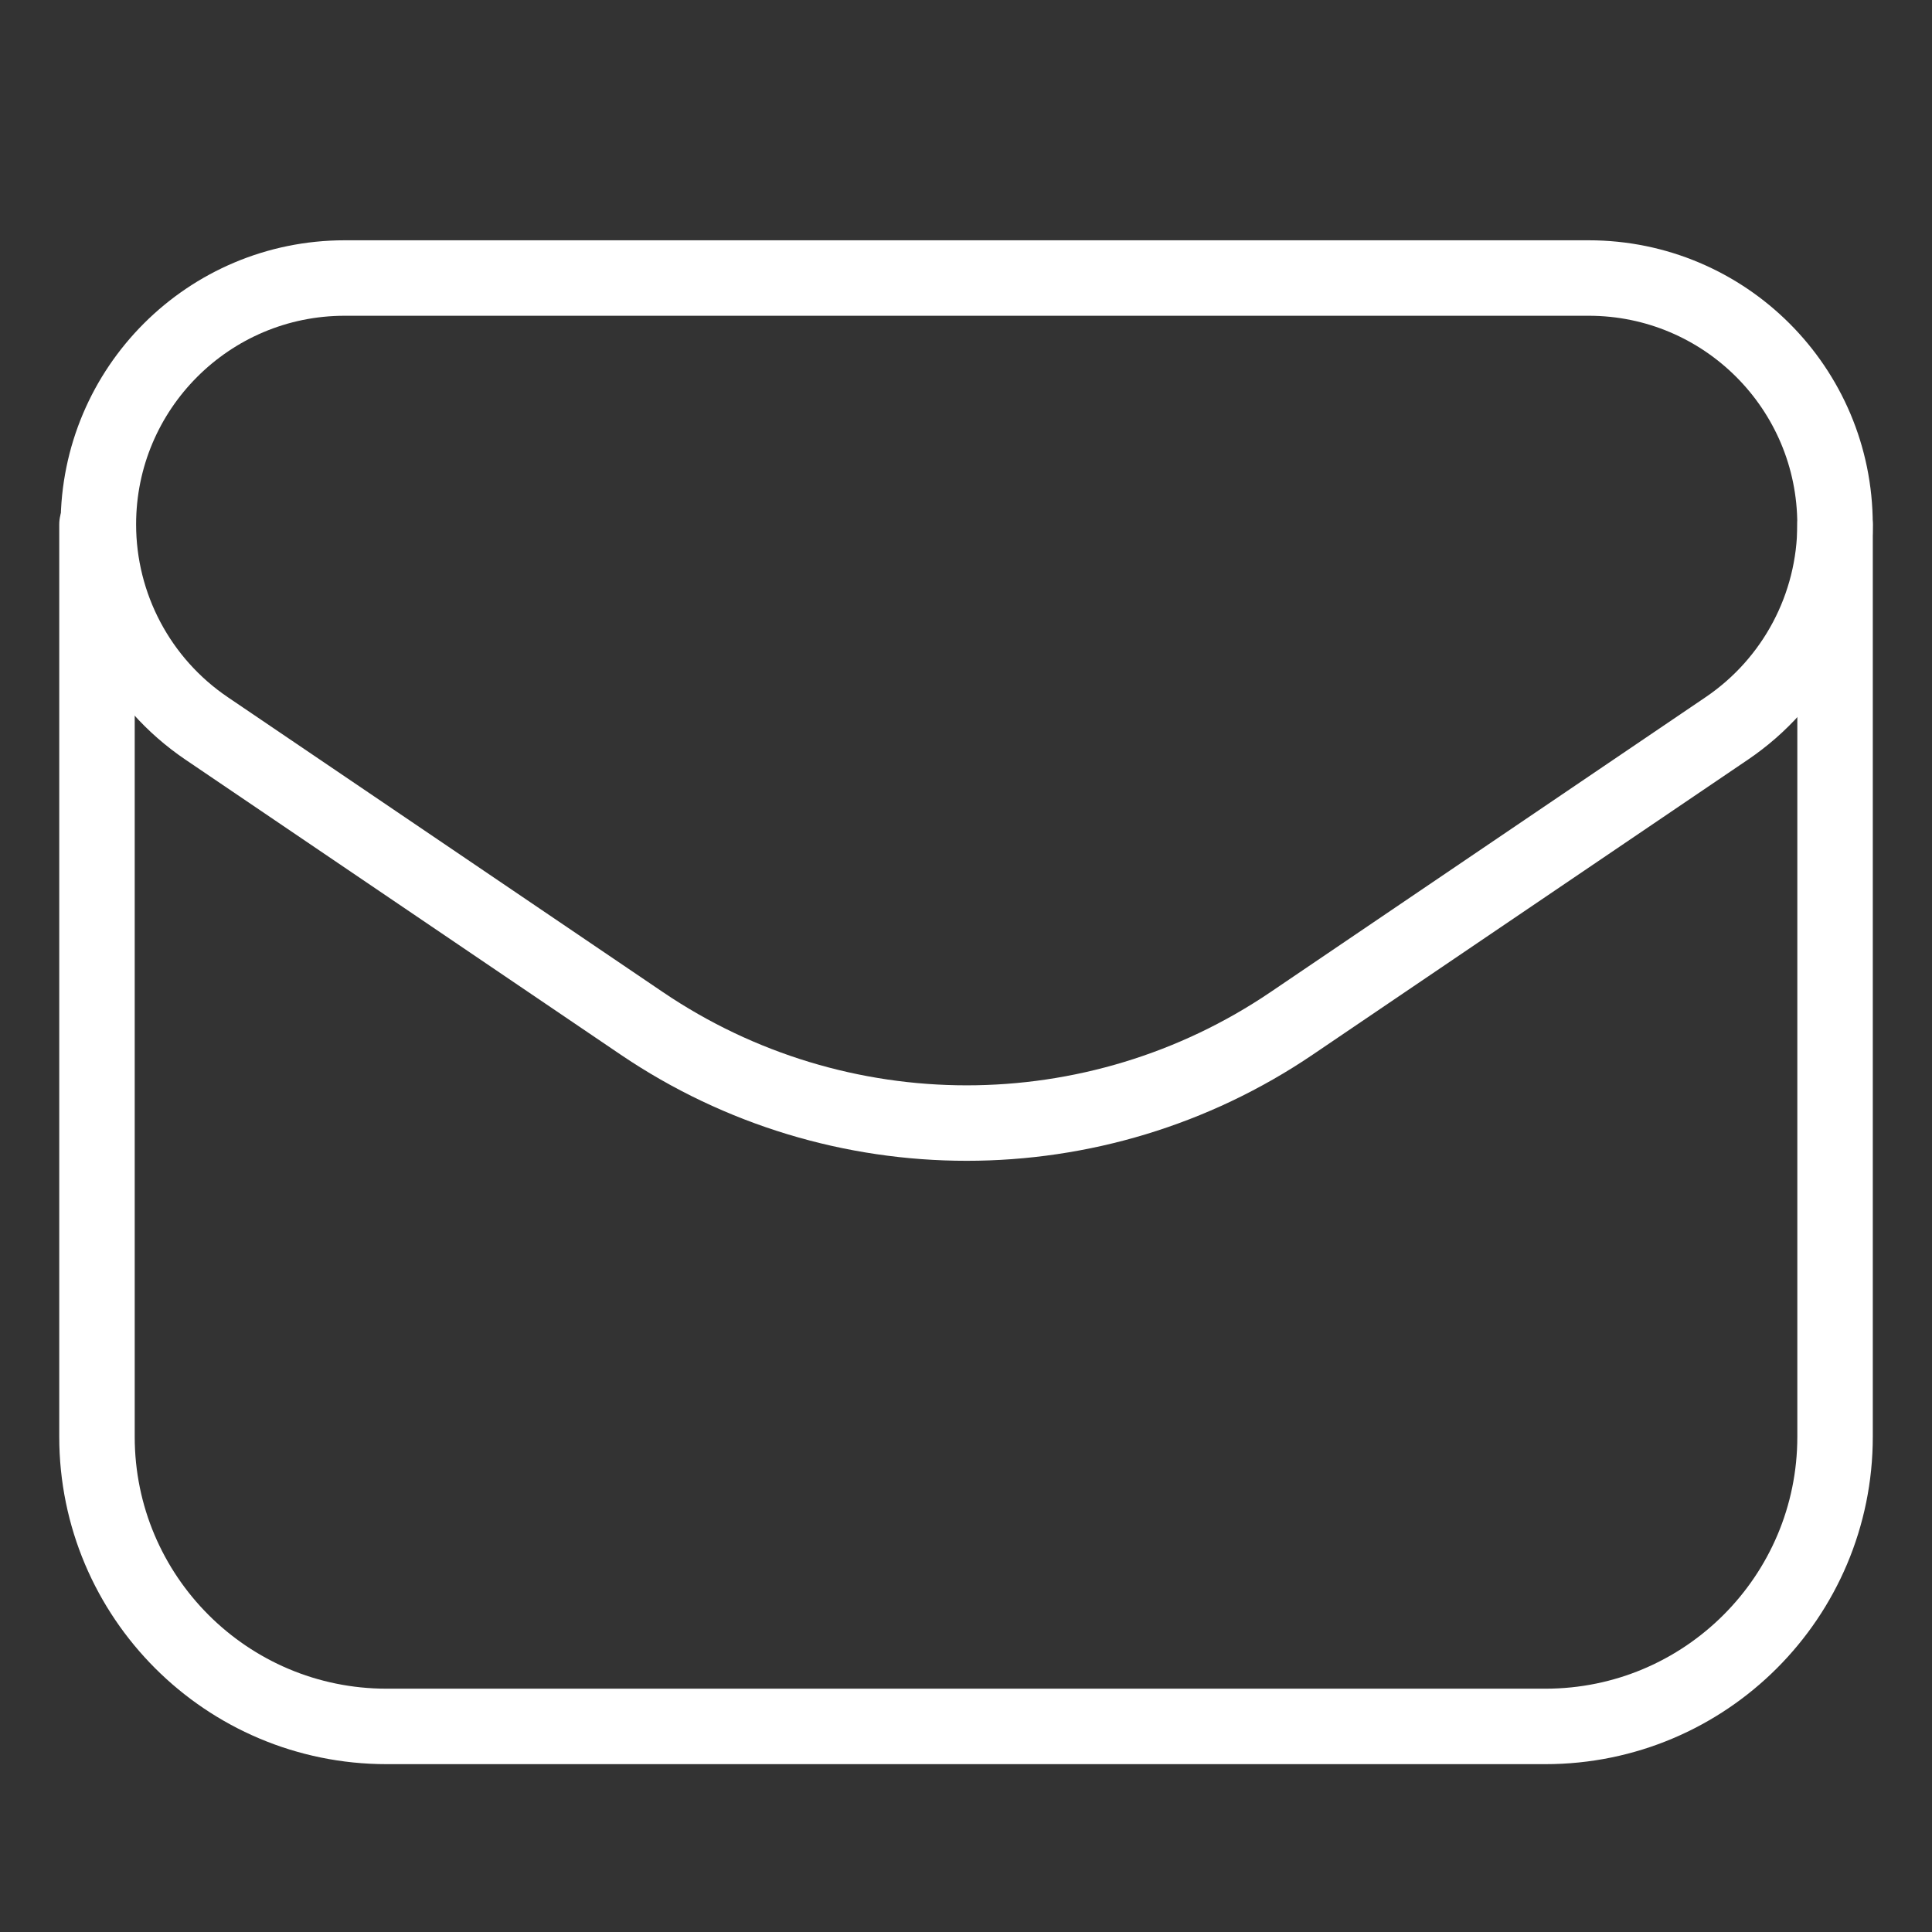
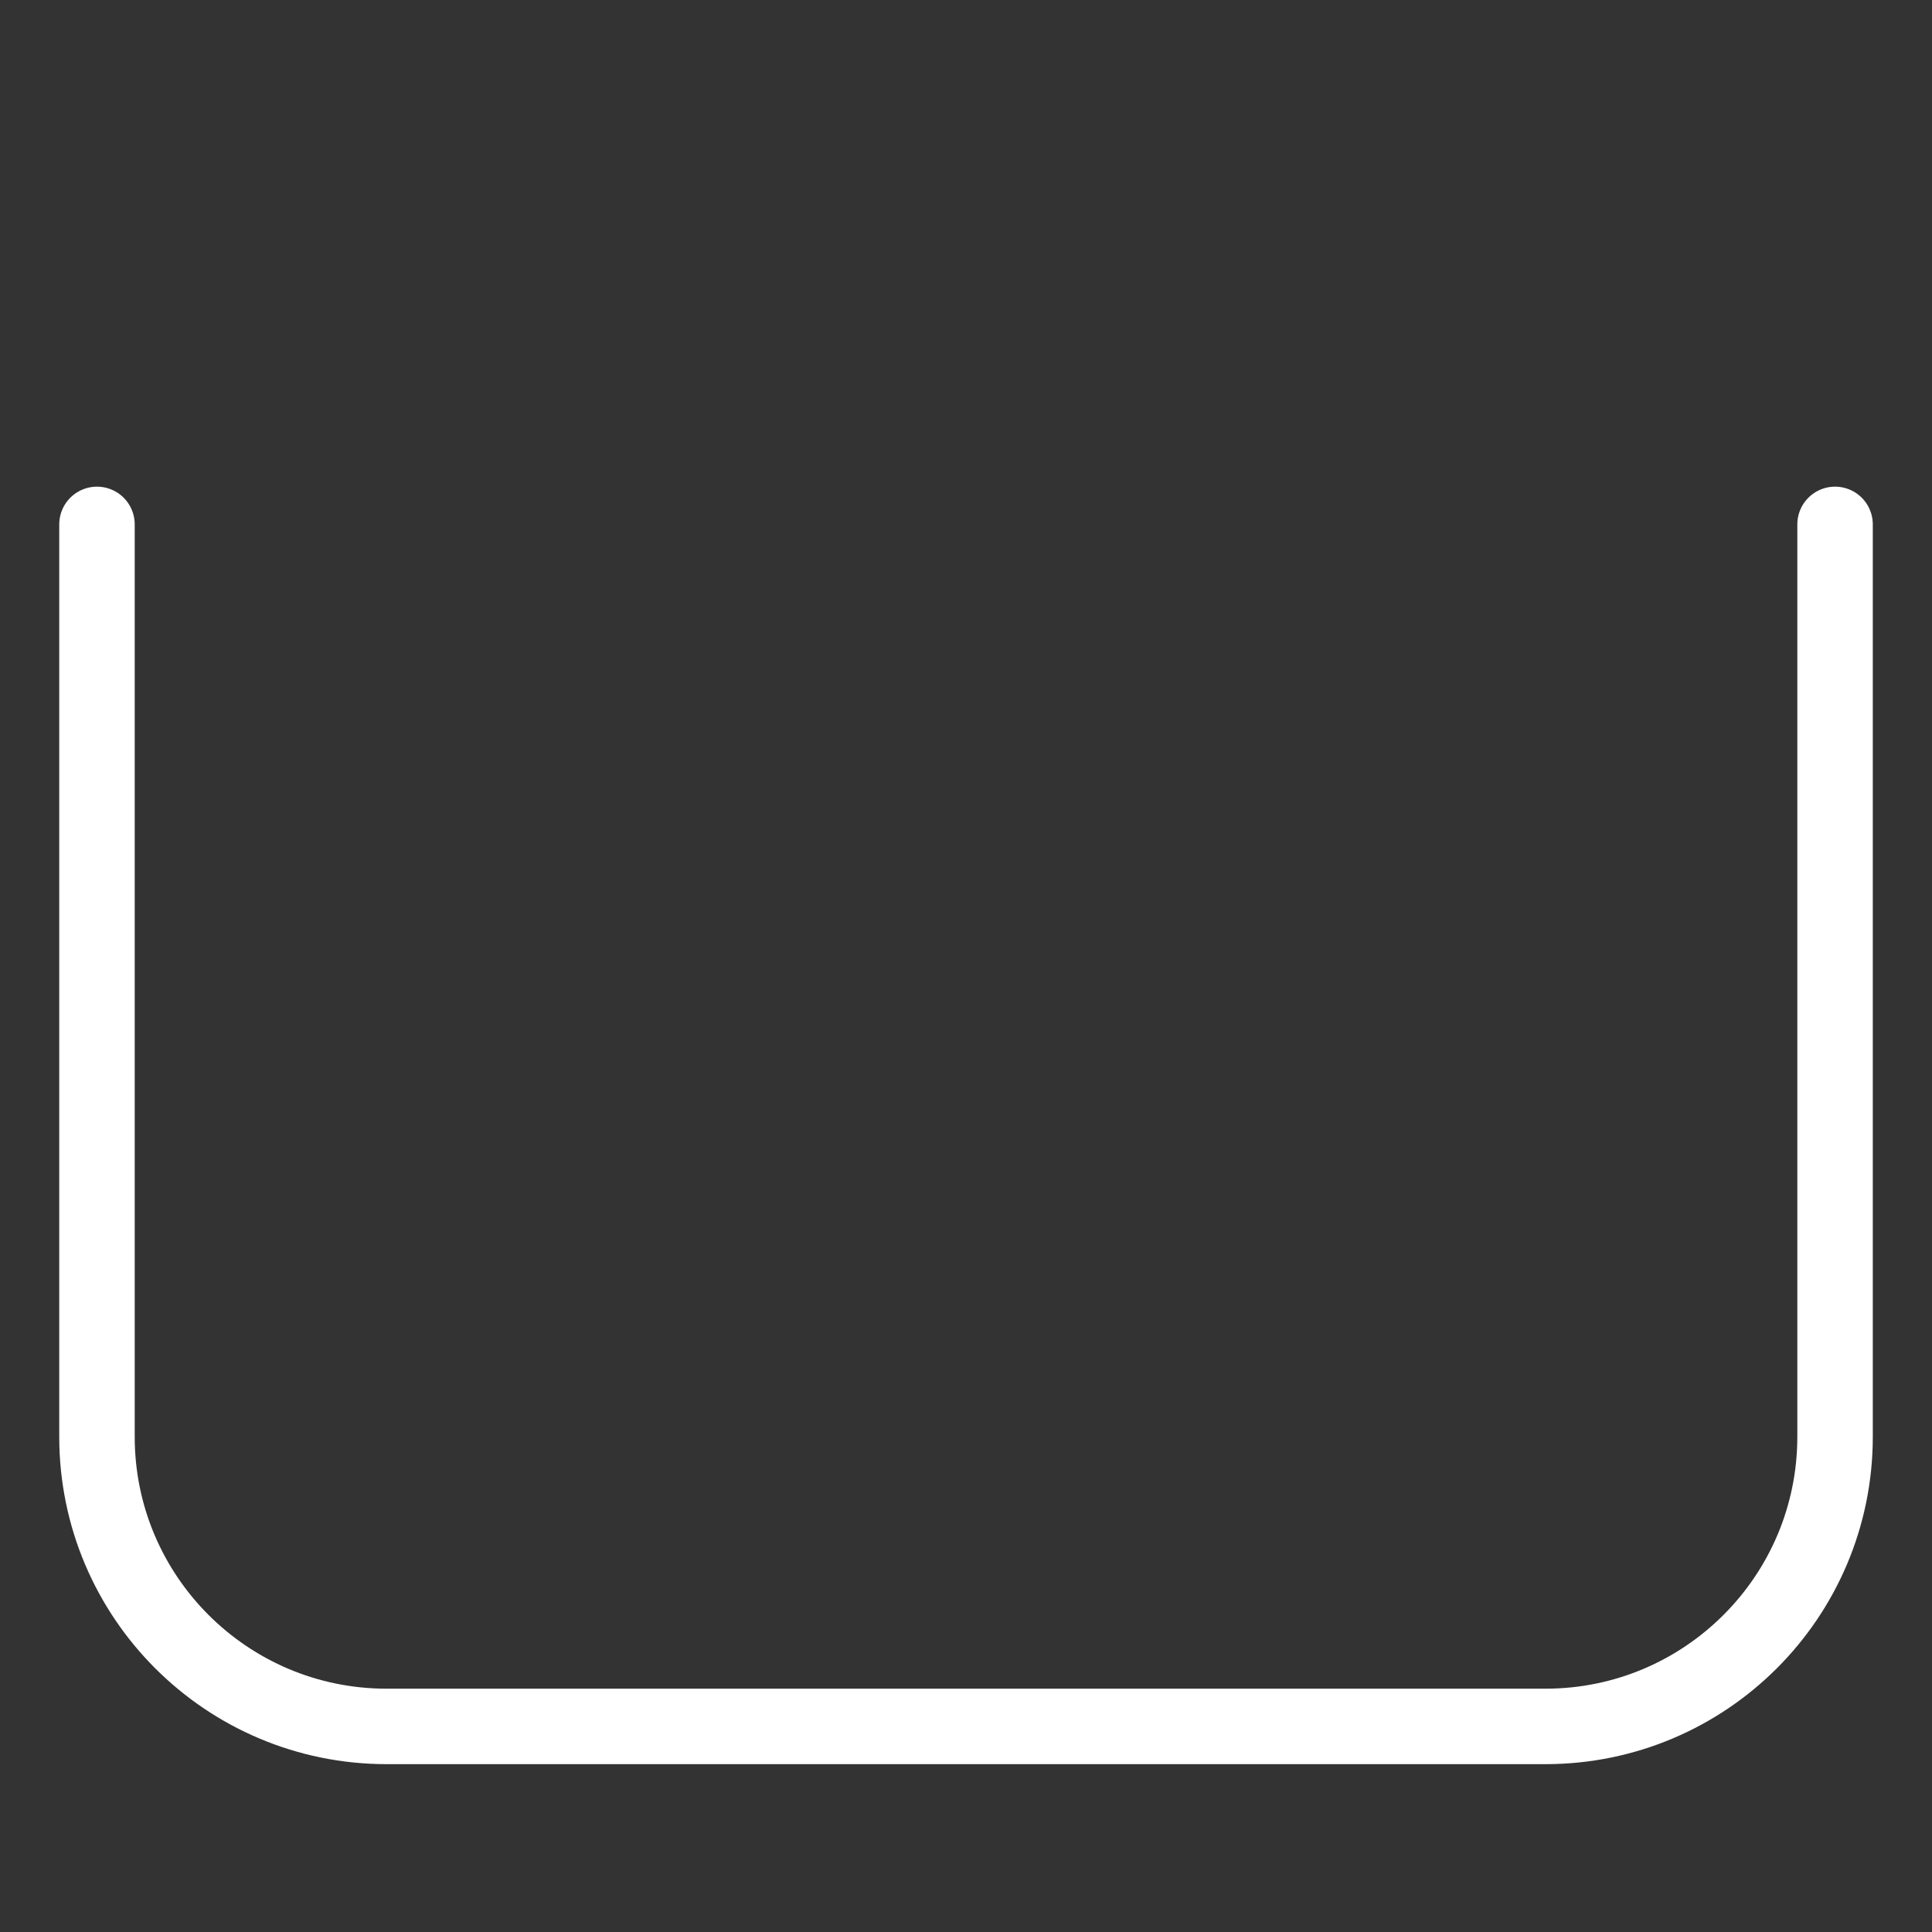
<svg xmlns="http://www.w3.org/2000/svg" version="1.1" id="Layer_1" x="0px" y="0px" viewBox="0 0 512 512" style="enable-background:new 0 0 512 512;" xml:space="preserve">
  <rect x="0" y="0" width="512" height="512" fill="#333333" stroke="none" />
  <style type="text/css">
	.st0{fill:none;}
	.st1{fill:none;stroke:#323232;stroke-width:20;stroke-linecap:round;stroke-linejoin:round;}
	.st2{fill:none;stroke:#323232;stroke-width:24;stroke-linecap:round;stroke-linejoin:round;}
	.st3{fill:none;stroke:#FFFFFF;stroke-width:20;stroke-linecap:round;stroke-linejoin:round;}
	.st4{fill:none;stroke:#448AFF;stroke-miterlimit:10;}
	.st5{fill:none;stroke:#448AFF;stroke-width:20;stroke-linecap:round;stroke-linejoin:round;}
	.st6{fill:none;stroke:#FFFFFF;stroke-width:24;stroke-linecap:round;stroke-linejoin:round;}
	.st7{fill:none;stroke:#1DA1F2;stroke-width:20;stroke-linecap:round;stroke-linejoin:round;}
	.st8{fill:#FFFFFF;stroke:#FFFFFF;stroke-width:20;stroke-linecap:round;stroke-linejoin:round;}
	.st9{fill:none;stroke:#FFFFFF;stroke-width:20;stroke-linecap:round;stroke-linejoin:round;stroke-miterlimit:10;}
	.st10{fill:none;stroke:#323232;stroke-width:20;stroke-linecap:round;stroke-linejoin:round;stroke-miterlimit:10;}
	.st11{fill:#FFFFFF;stroke:#FFFFFF;stroke-width:20;stroke-linecap:round;stroke-linejoin:round;stroke-miterlimit:10;}
	.st12{fill-rule:evenodd;clip-rule:evenodd;fill:none;}
	.st13{fill:none;stroke:#2AD348;stroke-width:20;stroke-linecap:round;stroke-linejoin:round;stroke-miterlimit:10;}
	.st14{fill:none;stroke:#FFFFFF;stroke-miterlimit:10;}
	.st15{fill:#212529;stroke:#212529;stroke-width:20;stroke-linecap:round;stroke-linejoin:round;}
	.st16{fill:none;stroke:#212529;stroke-width:20;stroke-linecap:round;stroke-linejoin:round;}
	.st17{fill:#212529;}
	.st18{fill:#212529;stroke:#212529;stroke-width:20;stroke-linecap:round;stroke-linejoin:round;stroke-miterlimit:10;}
	.st19{fill:#FFFFFF;}
</style>
  <g>
    <g>
      <g>
-         <path class="st3" d="M342.33,271.18l115.31-78.16c17.92-12.15,28.66-32.39,28.66-54.05v0c0-36.06-29.23-65.29-65.29-65.29H91.36     c-36.06,0-65.29,29.23-65.29,65.29v0c0,21.65,10.73,41.9,28.66,54.05l115.31,78.16C222.06,306.44,290.32,306.44,342.33,271.18z" />
-       </g>
+         </g>
      <g>
        <path class="st3" d="M25.7,138.97v241.78c0,42.4,34.37,76.77,76.77,76.77h307.07c42.4,0,76.77-34.37,76.77-76.77V138.97" />
      </g>
    </g>
-     <path class="st0" d="M25.7,25.7H486.3V486.3H25.7V25.7z" />
  </g>
</svg>